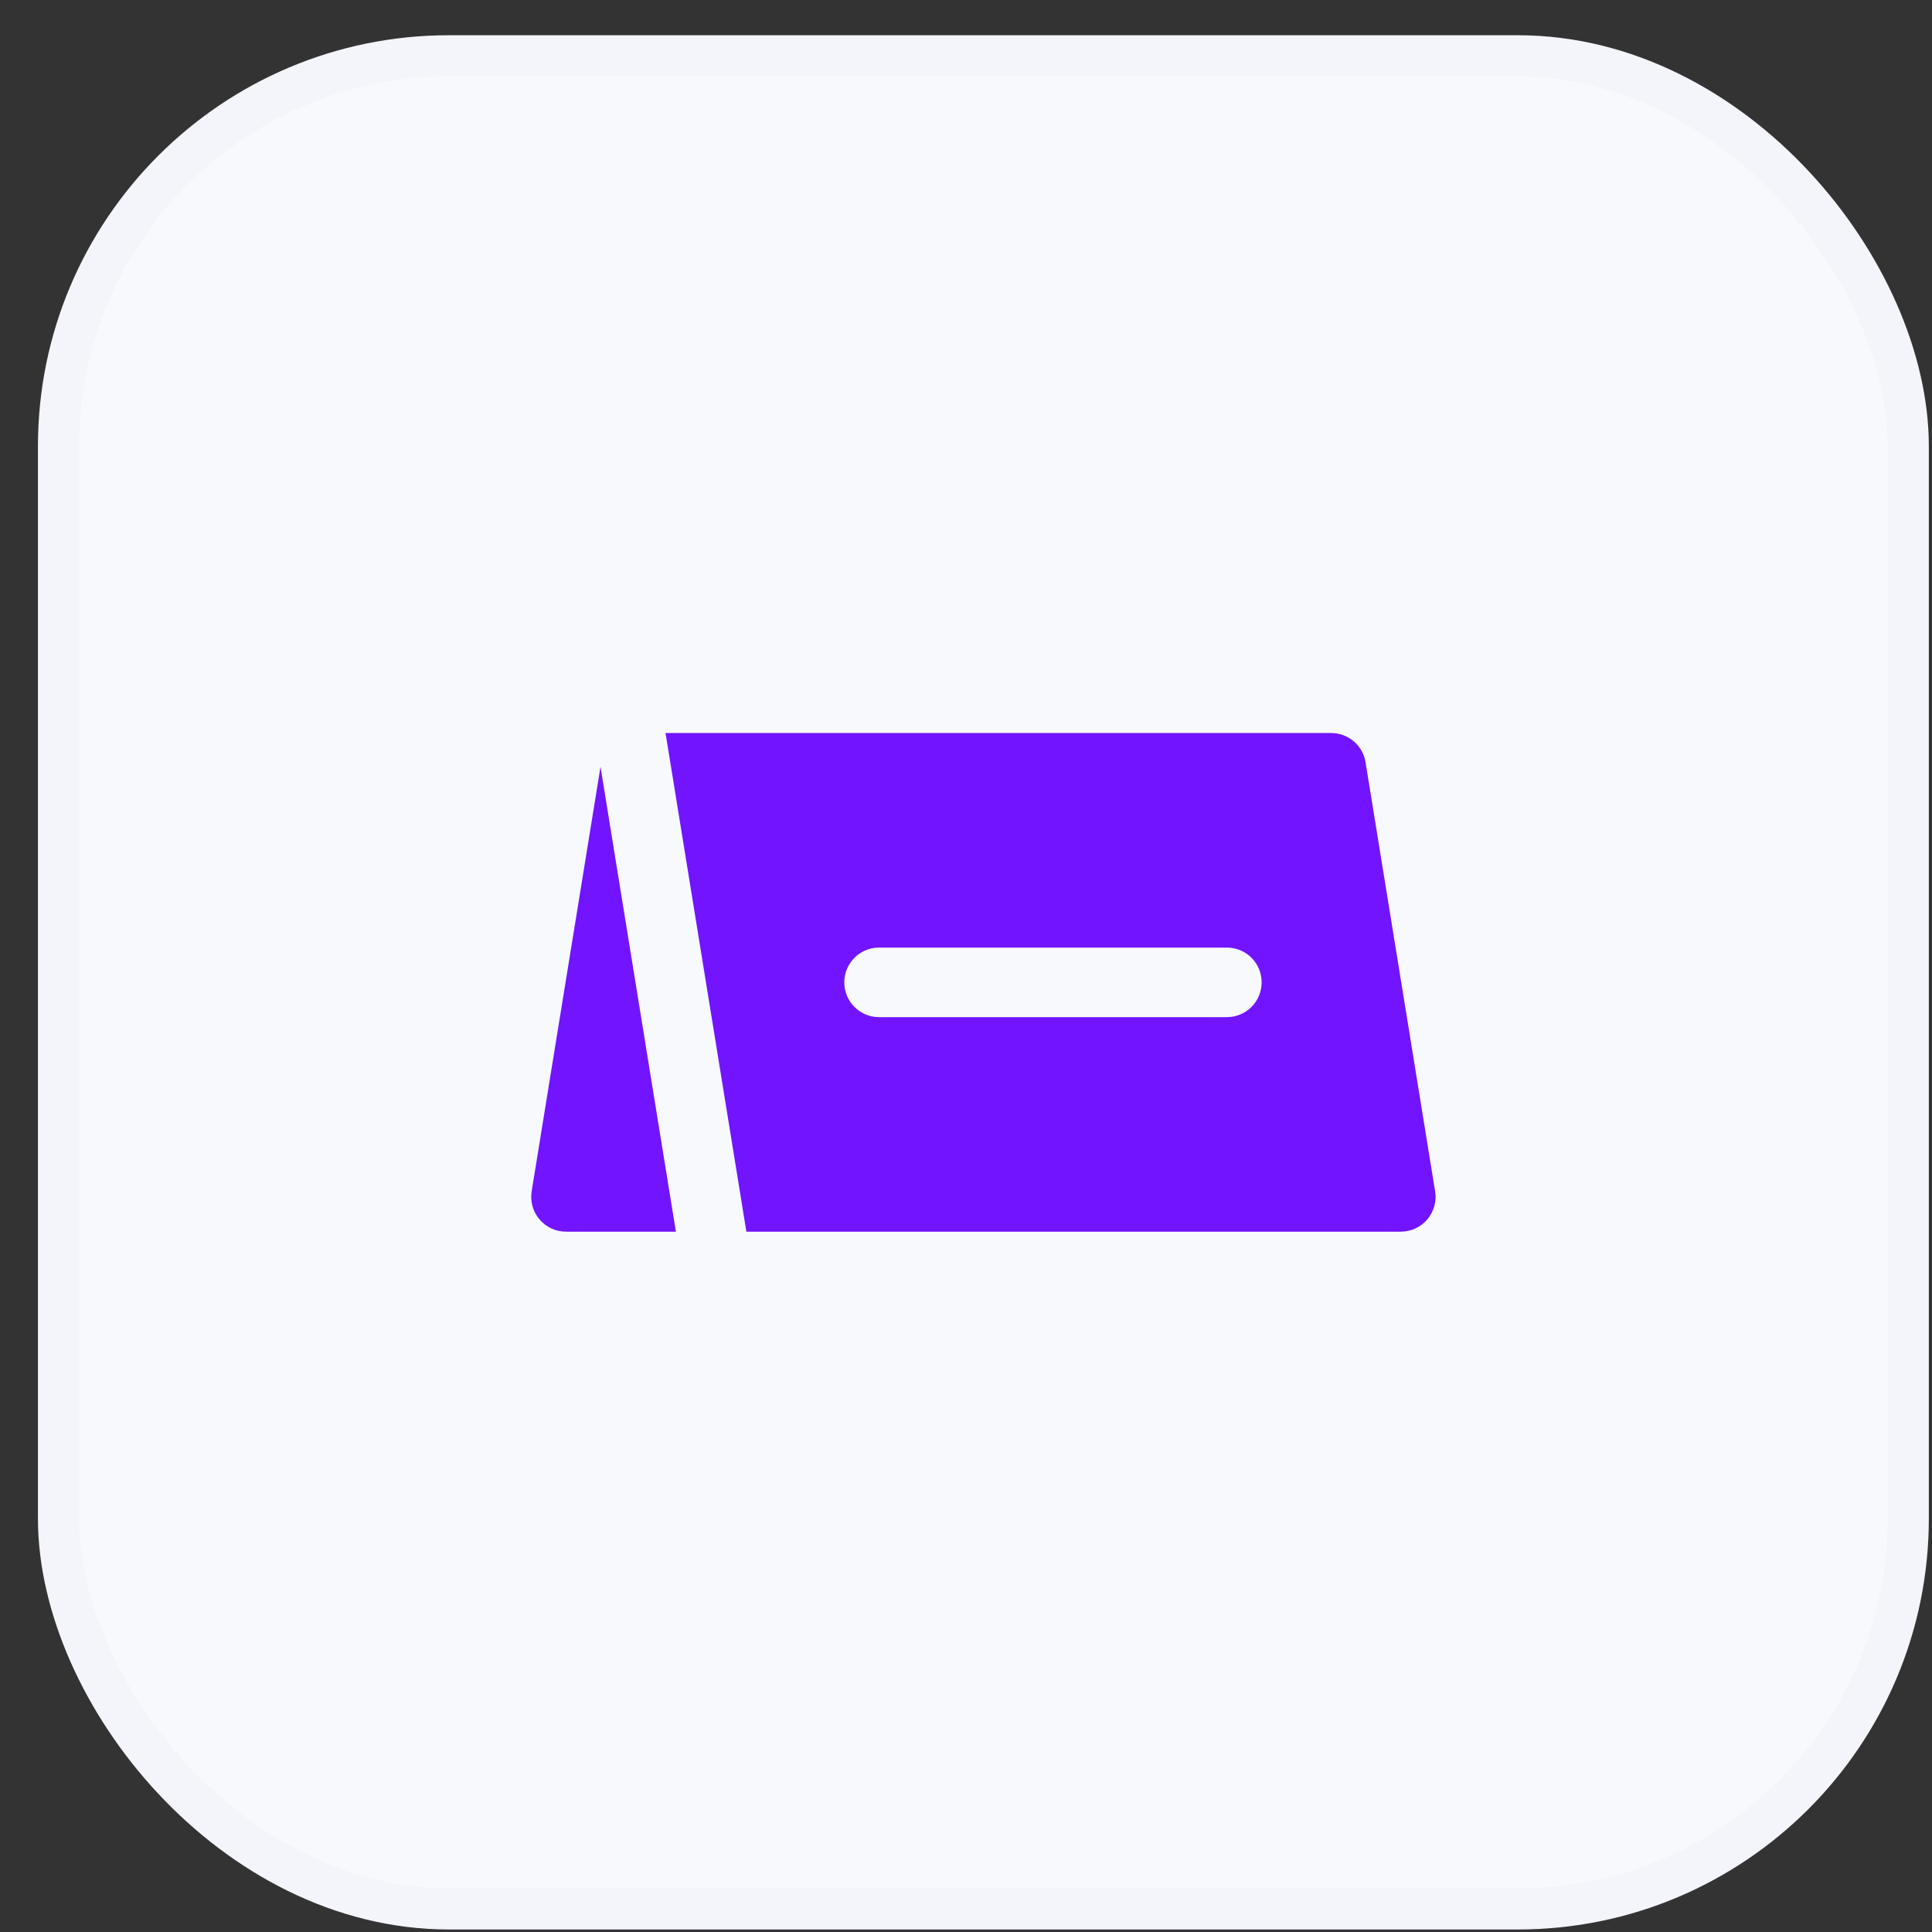
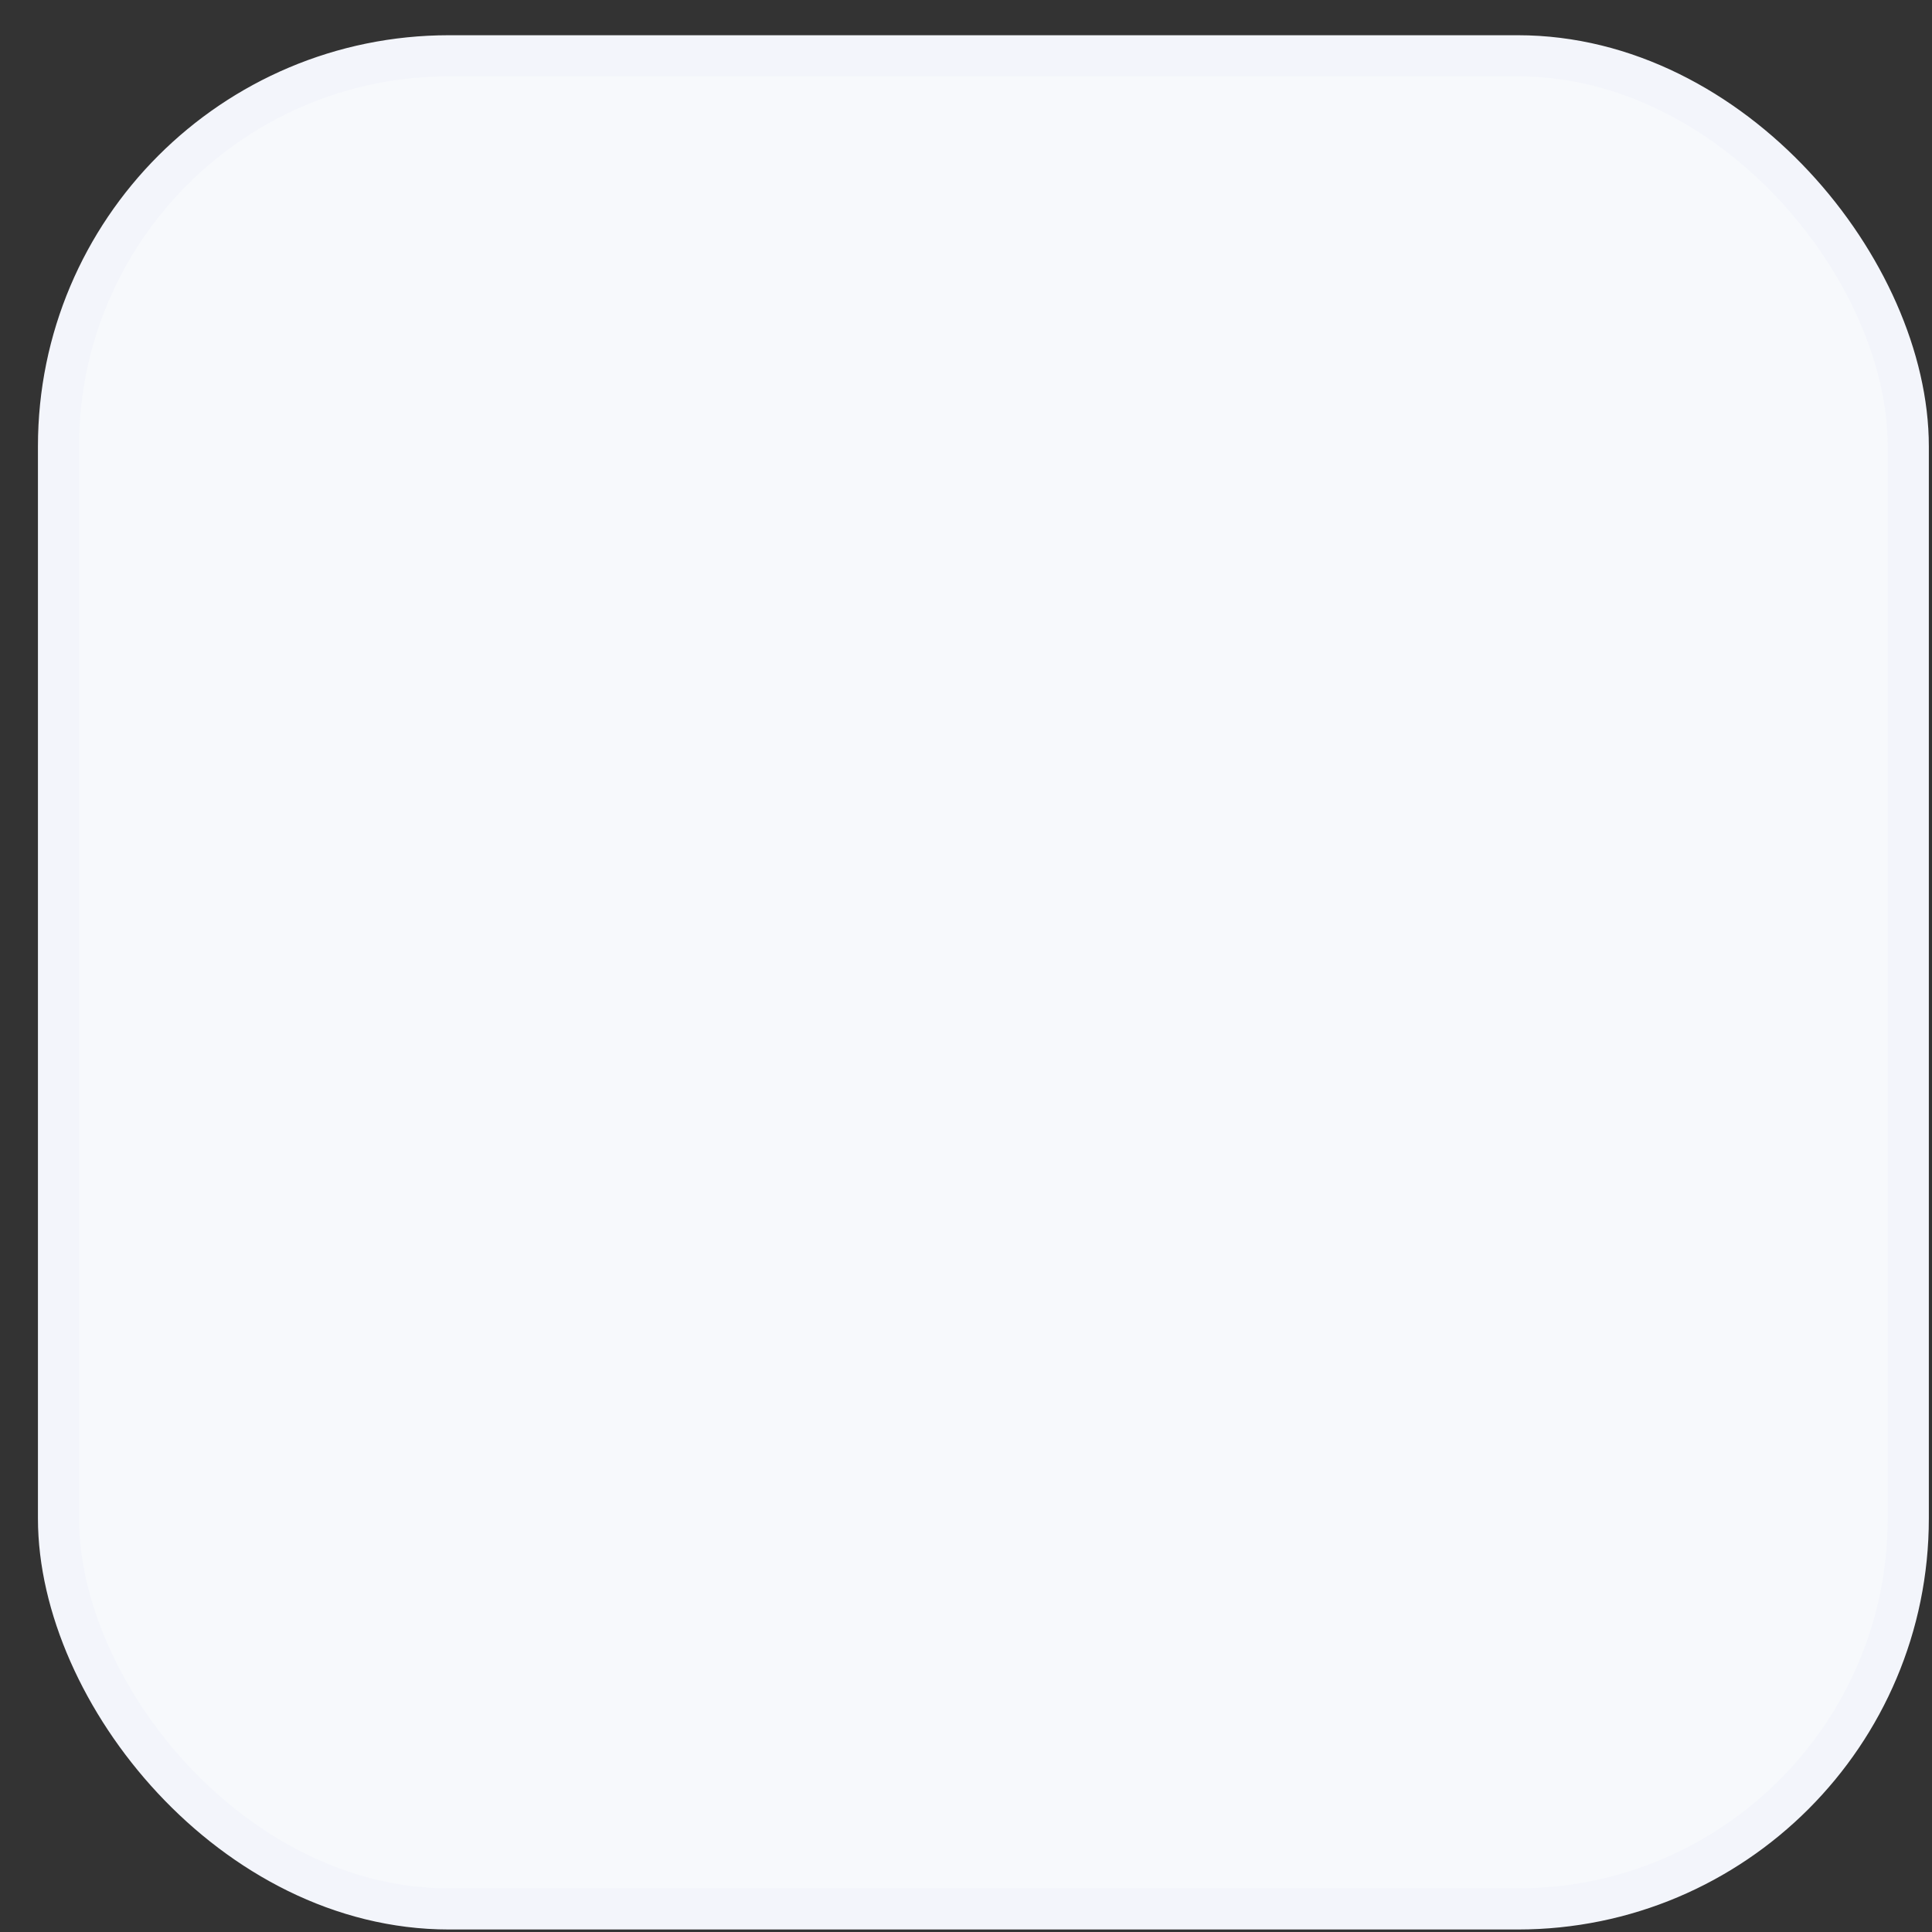
<svg xmlns="http://www.w3.org/2000/svg" width="47" height="47" viewBox="0 0 47 47" fill="none">
  <rect x="0" y="0" width="47" height="47" fill="#333333" stroke="none" />
  <rect x="1.423" y="1.357" width="45" height="45.082" rx="9.5" fill="#F7F9FC" stroke="#F3F5FB" />
  <g clip-path="url(#clip0_951_5751)">
-     <path d="M34.912 28.981L33.22 18.544C33.154 18.134 32.8 17.833 32.385 17.833H16.19L16.328 18.679L16.465 19.525L17.883 28.27L18.02 29.116L18.157 29.963H34.077C34.325 29.963 34.561 29.854 34.722 29.665C34.882 29.476 34.952 29.226 34.912 28.981ZM29.846 24.744H21.385C20.918 24.744 20.539 24.365 20.539 23.898C20.539 23.43 20.918 23.052 21.385 23.052H29.846C30.314 23.052 30.692 23.43 30.692 23.898C30.693 24.365 30.314 24.744 29.846 24.744Z" fill="#7214FF" />
-     <path d="M16.305 29.116L16.168 28.27L15.466 23.94L15.037 21.297L14.609 18.653L12.934 28.981C12.895 29.226 12.964 29.476 13.125 29.665C13.286 29.854 13.521 29.963 13.77 29.963H16.443L16.305 29.116Z" fill="#7214FF" />
-   </g>
+     </g>
  <defs>
    <clipPath id="clip0_951_5751">
      <rect width="22" height="22" fill="white" transform="translate(12.923 12.898)" />
    </clipPath>
  </defs>
</svg>